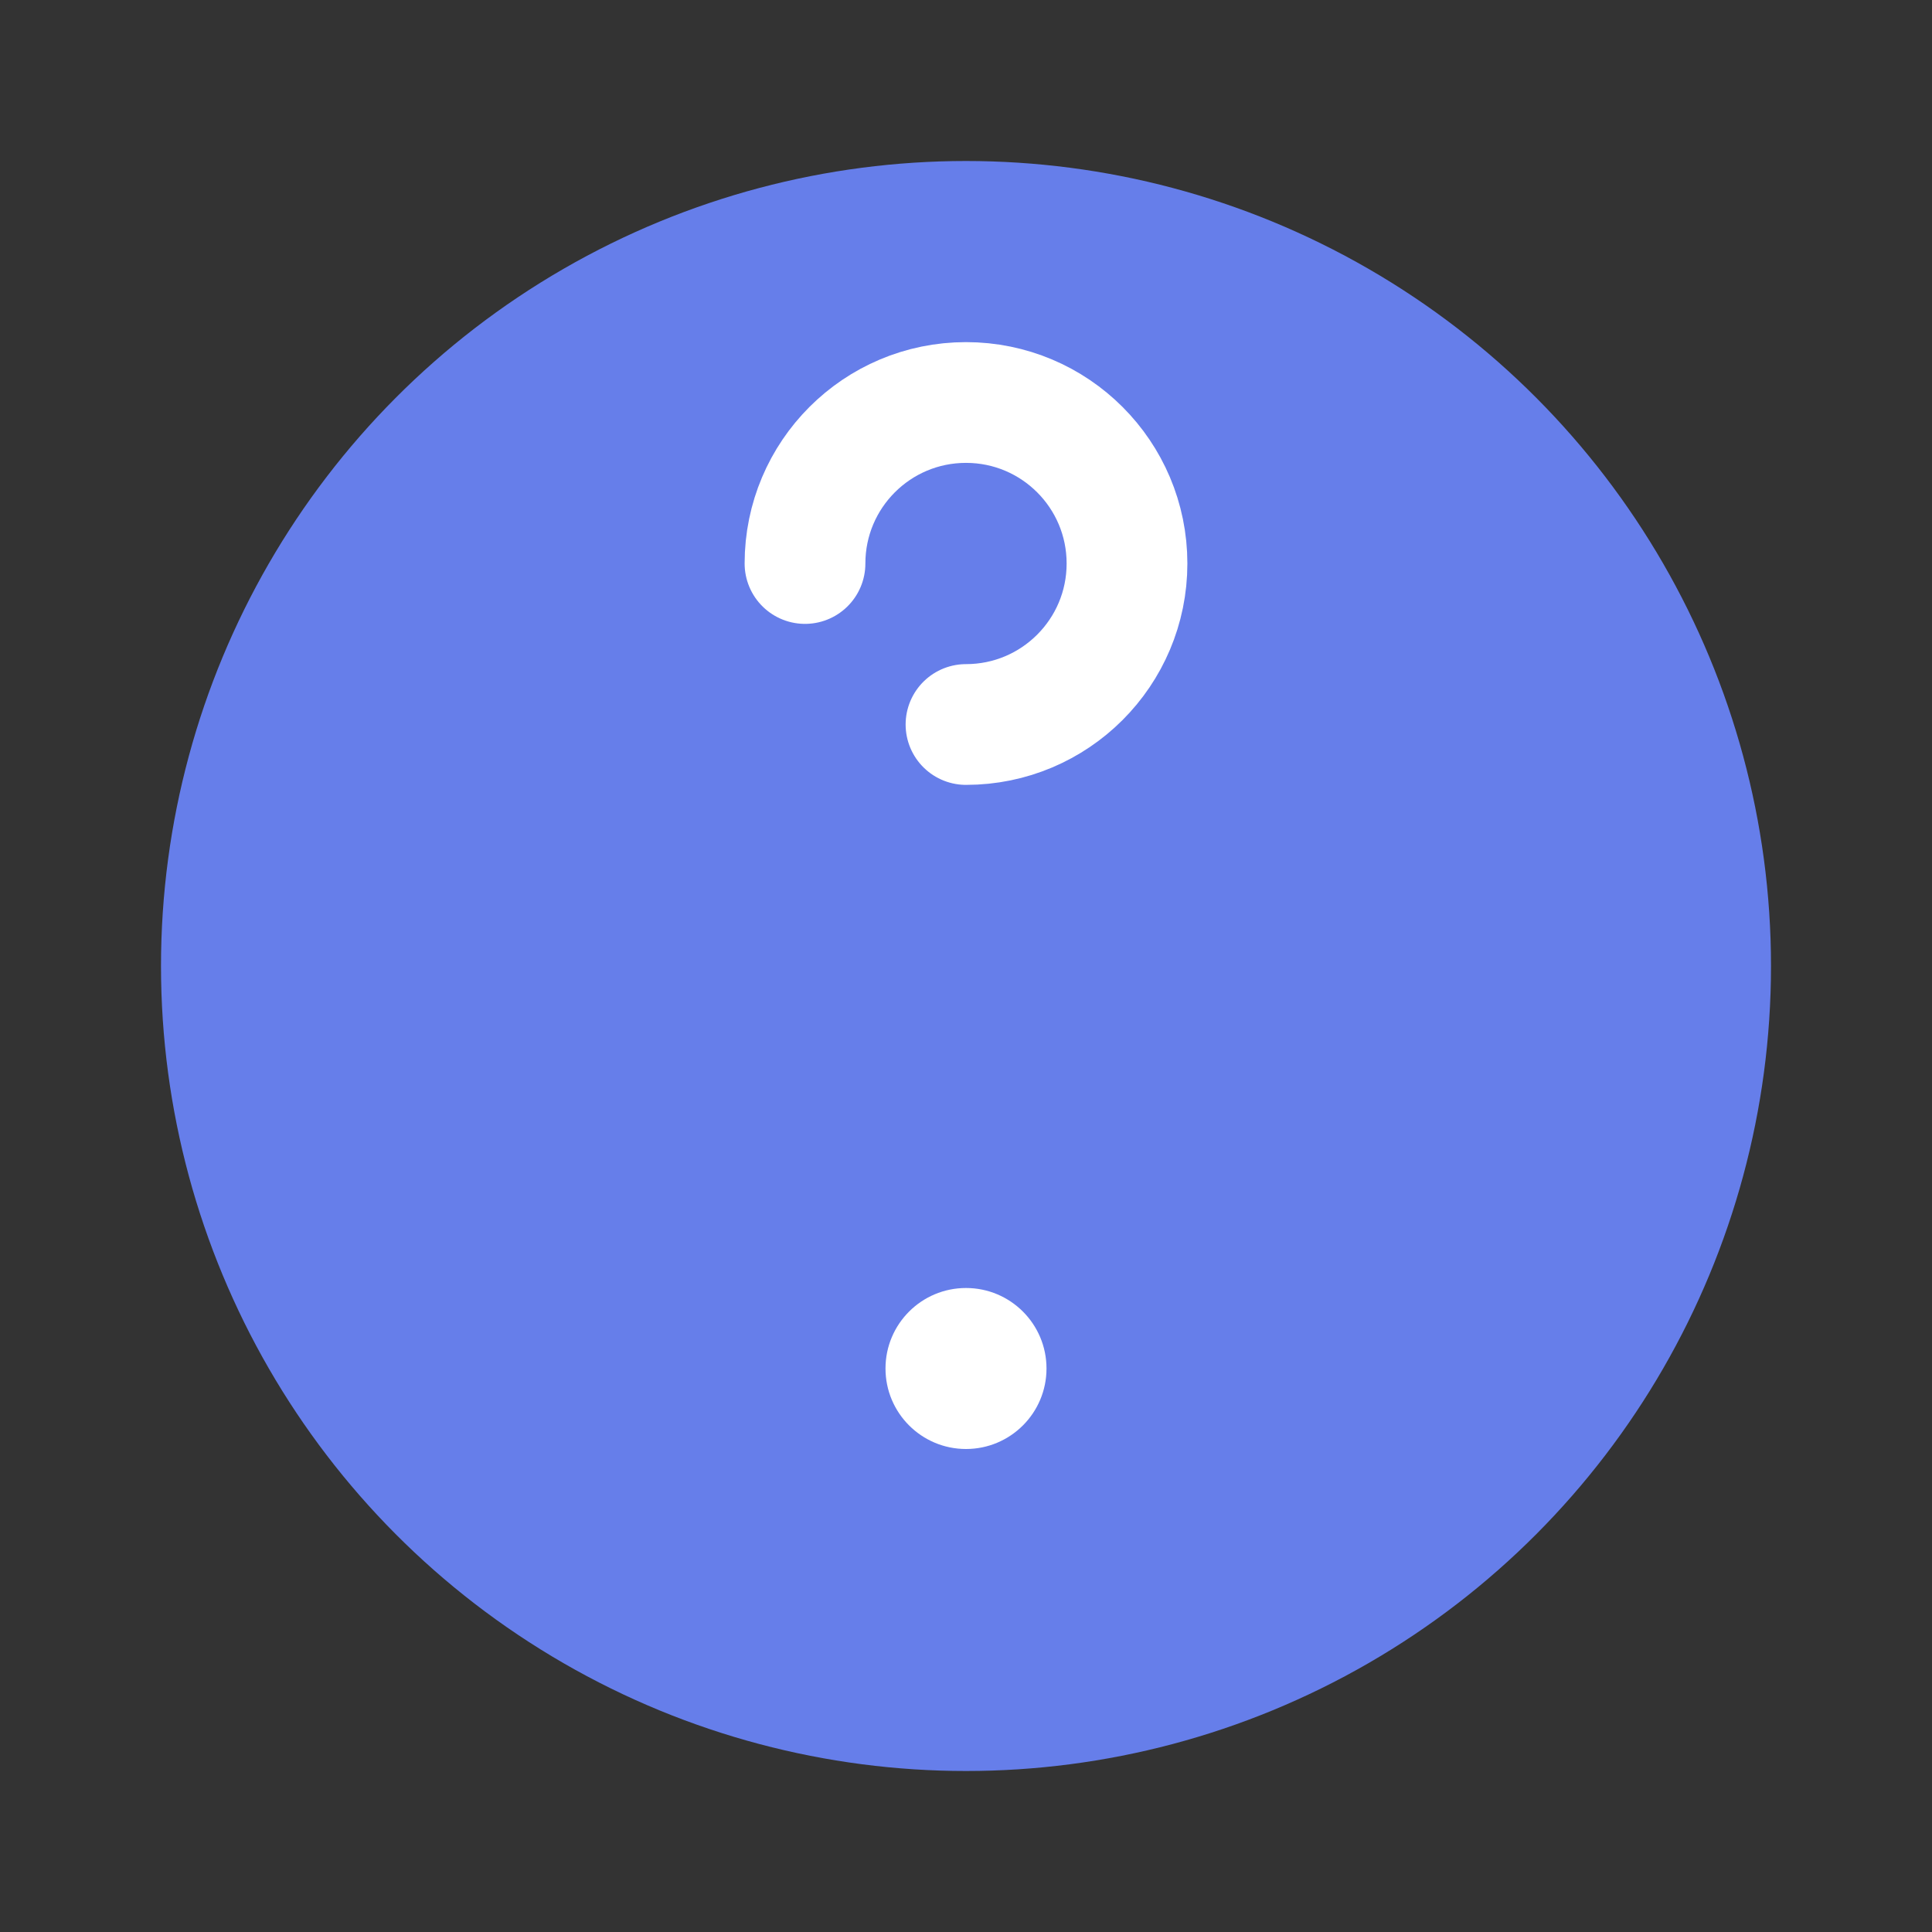
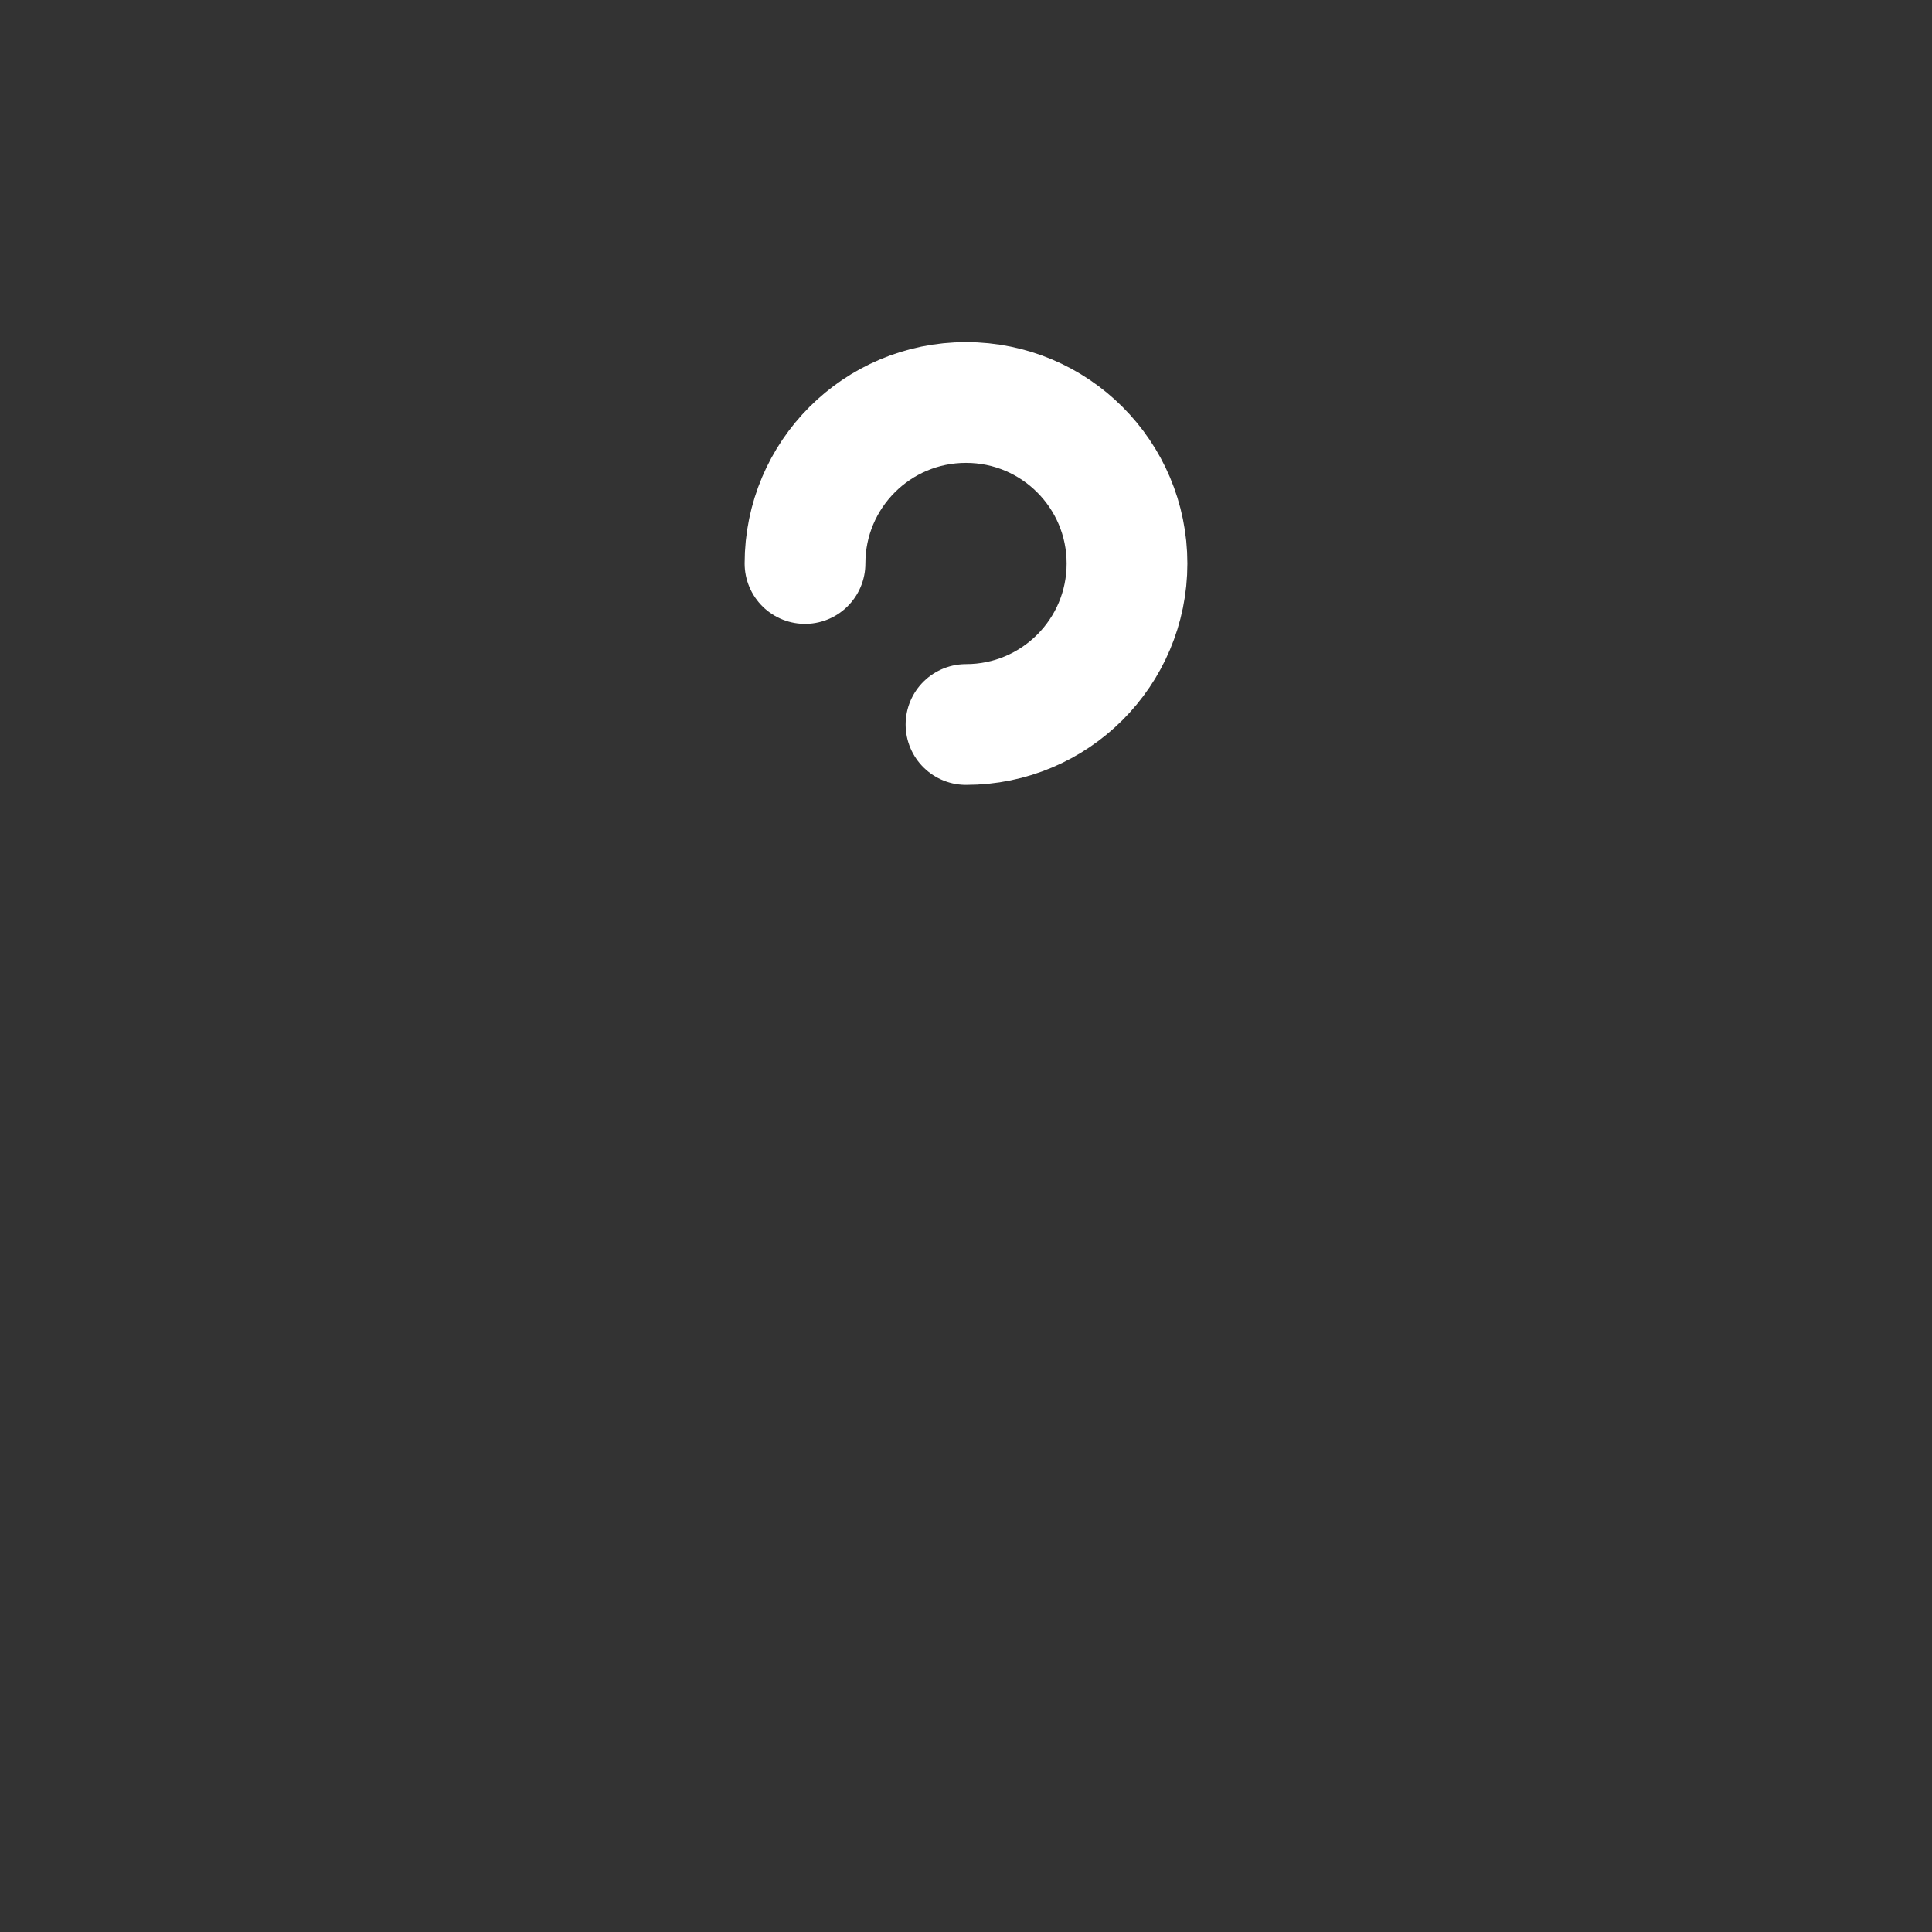
<svg xmlns="http://www.w3.org/2000/svg" width="48" height="48" viewBox="0 0 48 48" fill="none">
  <rect x="0" y="0" width="48" height="48" fill="#333333" stroke="none" />
-   <circle cx="24" cy="24" r="20" fill="#667eea" />
  <path d="M24 18C26.21 18 28 16.21 28 14C28 11.79 26.21 10 24 10C21.79 10 20 11.79 20 14" stroke="white" stroke-width="3" stroke-linecap="round" />
-   <circle cx="24" cy="34" r="2" fill="white" />
</svg>